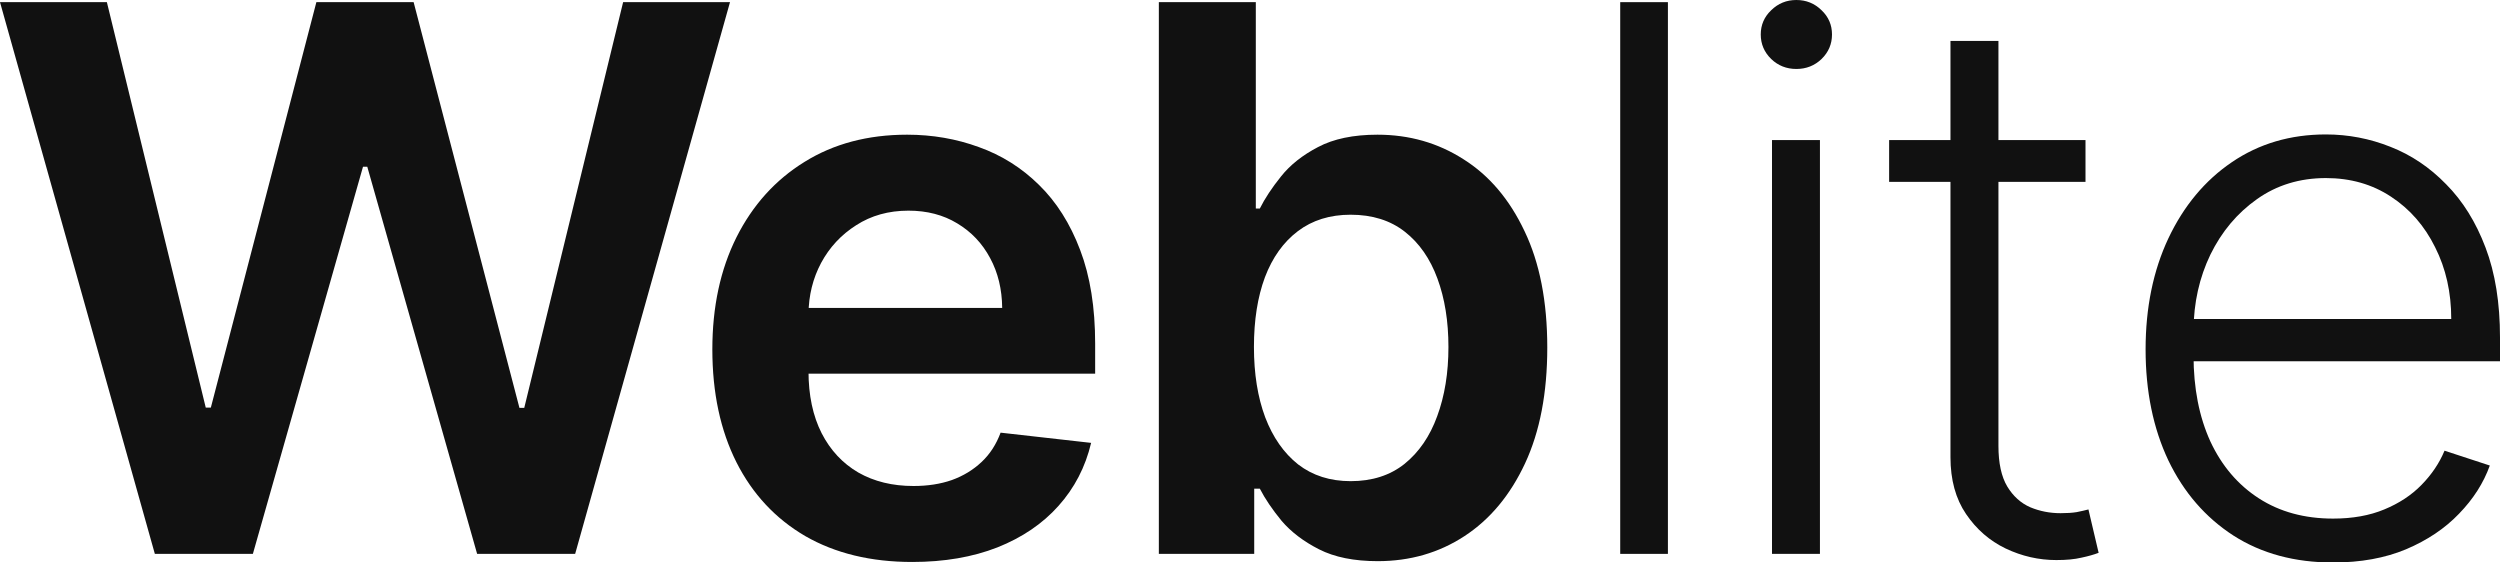
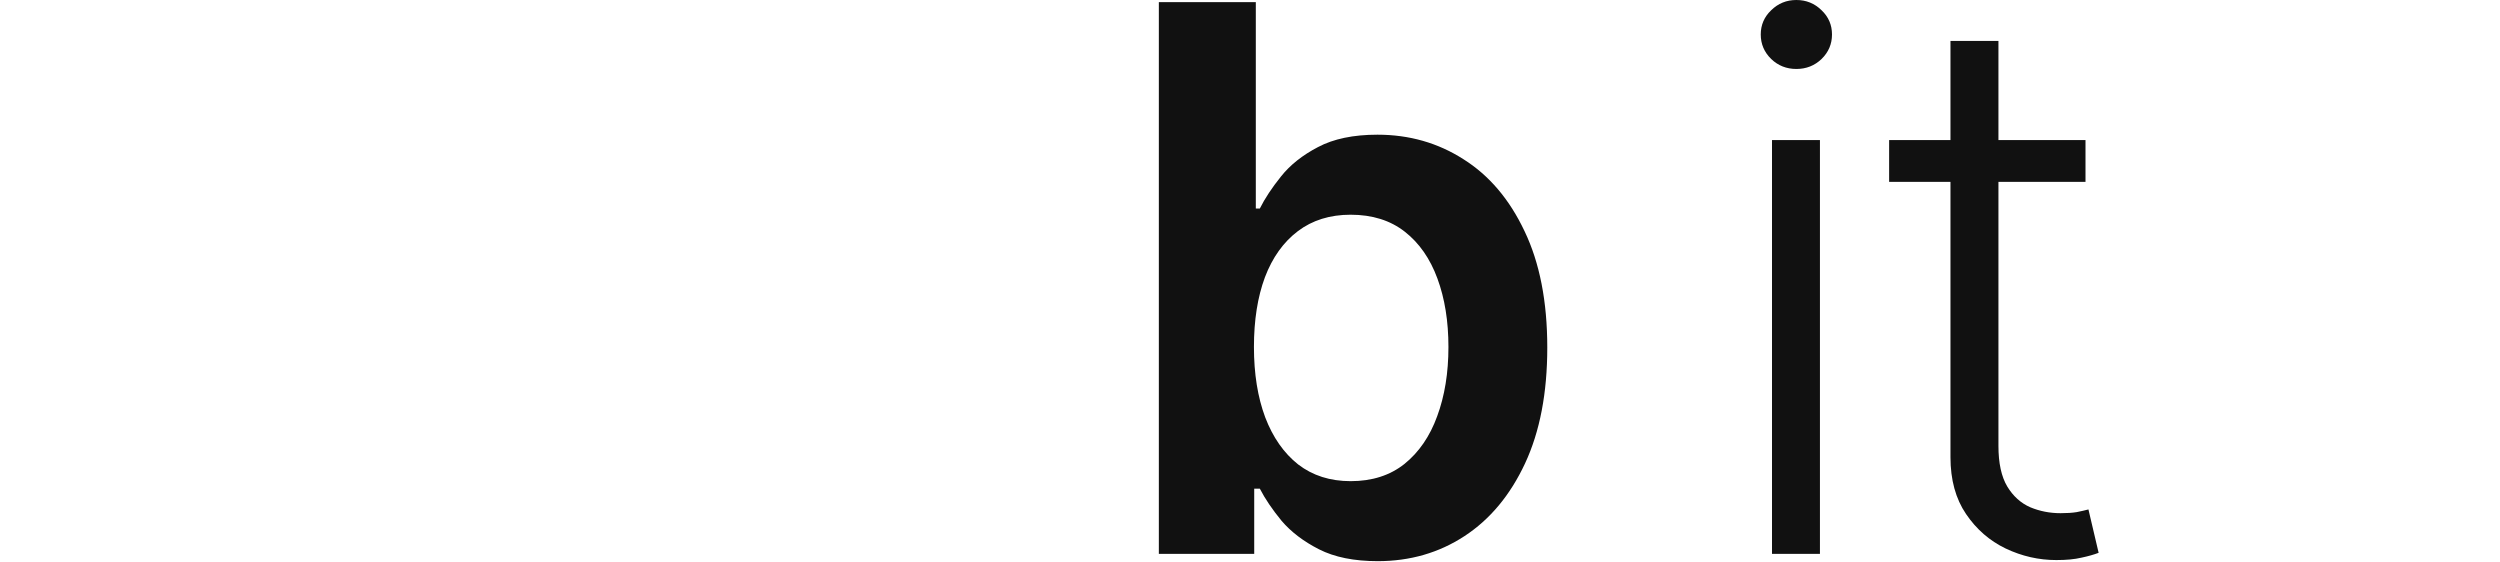
<svg xmlns="http://www.w3.org/2000/svg" width="80" height="18" viewBox="0 0 80 18" fill="none">
-   <path d="M4.955 17.724L0 0.069H3.42L6.584 13.043H6.747L10.124 0.069H13.236L16.622 13.052H16.776L19.94 0.069H23.36L18.405 17.724H15.268L11.753 5.336H11.616L8.092 17.724H4.955Z" fill="#111111" />
-   <path d="M29.19 17.983C27.869 17.983 26.729 17.707 25.769 17.155C24.815 16.598 24.08 15.81 23.566 14.793C23.052 13.77 22.795 12.566 22.795 11.181C22.795 9.819 23.052 8.624 23.566 7.595C24.086 6.56 24.812 5.756 25.744 5.181C26.675 4.601 27.77 4.31 29.027 4.31C29.838 4.31 30.604 4.443 31.324 4.707C32.05 4.966 32.69 5.368 33.245 5.914C33.805 6.46 34.245 7.155 34.565 8C34.885 8.839 35.045 9.839 35.045 11V11.957H24.252V9.853H32.07C32.064 9.256 31.936 8.724 31.684 8.259C31.433 7.787 31.081 7.417 30.63 7.147C30.184 6.876 29.664 6.741 29.07 6.741C28.435 6.741 27.878 6.897 27.398 7.207C26.918 7.511 26.544 7.914 26.275 8.414C26.012 8.908 25.878 9.451 25.872 10.043V11.879C25.872 12.649 26.012 13.31 26.292 13.862C26.572 14.408 26.964 14.828 27.467 15.121C27.97 15.408 28.558 15.552 29.233 15.552C29.684 15.552 30.093 15.489 30.458 15.362C30.824 15.23 31.141 15.037 31.41 14.784C31.679 14.532 31.881 14.218 32.019 13.845L34.916 14.172C34.733 14.943 34.385 15.615 33.87 16.19C33.362 16.759 32.71 17.201 31.916 17.517C31.121 17.828 30.213 17.983 29.19 17.983Z" fill="#111111" />
  <path d="M37.083 17.724V0.069H40.186V6.672H40.315C40.475 6.351 40.701 6.009 40.992 5.647C41.284 5.279 41.678 4.966 42.175 4.707C42.672 4.443 43.307 4.31 44.078 4.31C45.096 4.31 46.013 4.572 46.83 5.095C47.653 5.612 48.304 6.379 48.785 7.397C49.27 8.408 49.513 9.649 49.513 11.121C49.513 12.575 49.276 13.81 48.802 14.828C48.327 15.845 47.681 16.621 46.864 17.155C46.047 17.69 45.121 17.957 44.087 17.957C43.332 17.957 42.707 17.831 42.209 17.578C41.712 17.325 41.312 17.02 41.009 16.664C40.712 16.302 40.481 15.96 40.315 15.638H40.135V17.724H37.083ZM40.126 11.103C40.126 11.96 40.246 12.71 40.486 13.353C40.732 13.997 41.084 14.5 41.541 14.862C42.004 15.218 42.564 15.397 43.221 15.397C43.907 15.397 44.481 15.213 44.944 14.845C45.407 14.471 45.756 13.963 45.99 13.319C46.23 12.669 46.35 11.931 46.35 11.103C46.35 10.282 46.233 9.552 45.998 8.914C45.764 8.276 45.416 7.776 44.953 7.414C44.49 7.052 43.913 6.871 43.221 6.871C42.558 6.871 41.995 7.046 41.532 7.397C41.069 7.747 40.718 8.239 40.478 8.871C40.243 9.503 40.126 10.247 40.126 11.103Z" fill="#111111" />
-   <path d="M53.373 0.069V17.724H51.847V0.069H53.373Z" fill="#111111" />
  <path d="M56.704 17.724V4.483H58.238V17.724H56.704ZM57.484 2.207C57.169 2.207 56.901 2.101 56.678 1.888C56.455 1.67 56.344 1.408 56.344 1.103C56.344 0.799 56.455 0.54 56.678 0.328C56.901 0.109 57.169 0 57.484 0C57.798 0 58.067 0.109 58.29 0.328C58.513 0.54 58.624 0.799 58.624 1.103C58.624 1.408 58.513 1.67 58.29 1.888C58.067 2.101 57.798 2.207 57.484 2.207Z" fill="#111111" />
  <path d="M66.736 4.483V5.819H60.452V4.483H66.736ZM62.415 1.31H63.95V14.267C63.95 14.819 64.044 15.253 64.233 15.569C64.421 15.879 64.667 16.101 64.97 16.233C65.273 16.359 65.596 16.422 65.939 16.422C66.139 16.422 66.31 16.411 66.453 16.388C66.596 16.359 66.722 16.331 66.83 16.302L67.156 17.69C67.007 17.747 66.825 17.799 66.607 17.845C66.39 17.897 66.122 17.922 65.802 17.922C65.242 17.922 64.701 17.799 64.181 17.552C63.667 17.305 63.244 16.937 62.913 16.448C62.581 15.96 62.415 15.353 62.415 14.629V1.31Z" fill="#111111" />
-   <path d="M74.659 18C73.431 18 72.368 17.713 71.47 17.138C70.573 16.558 69.879 15.756 69.387 14.733C68.901 13.704 68.659 12.52 68.659 11.181C68.659 9.848 68.901 8.664 69.387 7.629C69.879 6.589 70.556 5.776 71.419 5.19C72.288 4.598 73.291 4.302 74.428 4.302C75.142 4.302 75.831 4.434 76.494 4.698C77.157 4.957 77.751 5.356 78.277 5.897C78.808 6.431 79.228 7.106 79.537 7.922C79.846 8.733 80 9.693 80 10.802V11.56H69.713V10.207H78.44C78.44 9.356 78.268 8.592 77.925 7.914C77.588 7.23 77.117 6.69 76.511 6.293C75.911 5.897 75.216 5.698 74.428 5.698C73.594 5.698 72.859 5.922 72.225 6.371C71.59 6.819 71.093 7.411 70.733 8.147C70.379 8.882 70.199 9.687 70.193 10.56V11.371C70.193 12.422 70.373 13.342 70.733 14.129C71.099 14.911 71.616 15.517 72.285 15.948C72.953 16.379 73.745 16.595 74.659 16.595C75.282 16.595 75.828 16.497 76.297 16.302C76.771 16.106 77.168 15.845 77.488 15.517C77.814 15.184 78.06 14.819 78.225 14.422L79.674 14.897C79.474 15.454 79.146 15.968 78.688 16.44C78.237 16.911 77.671 17.29 76.991 17.578C76.317 17.859 75.539 18 74.659 18Z" fill="#111111" />
</svg>